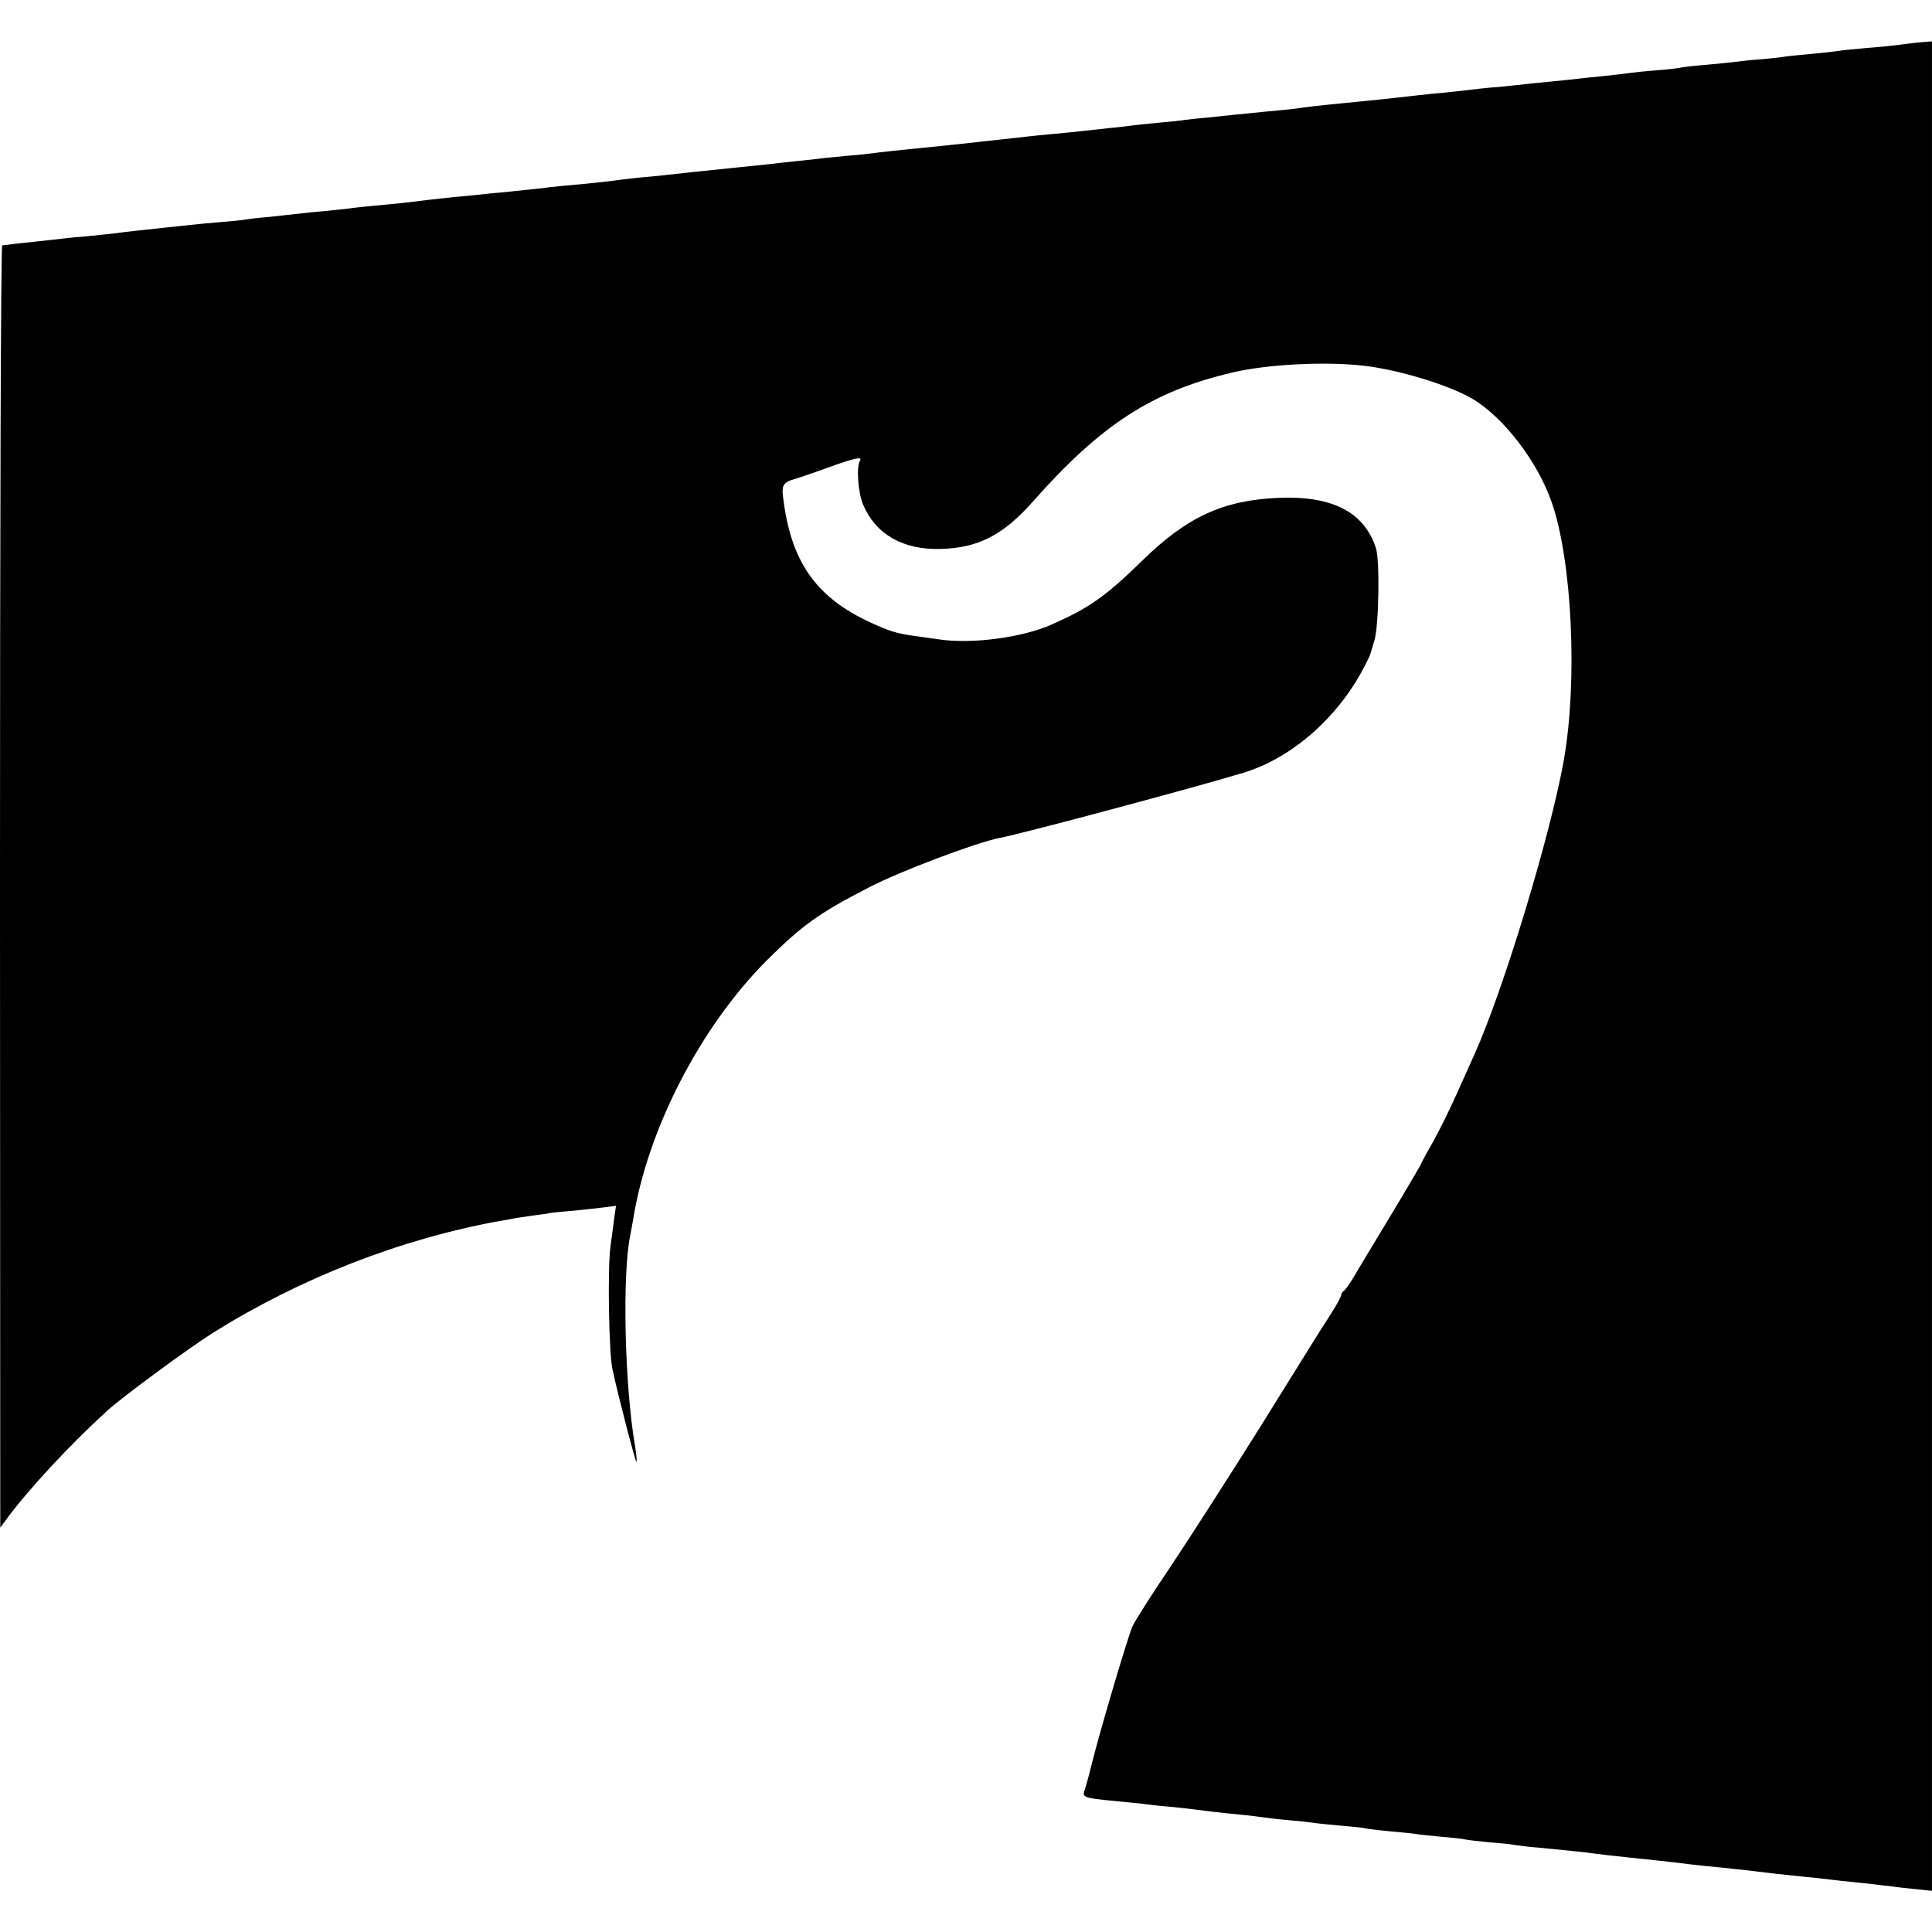
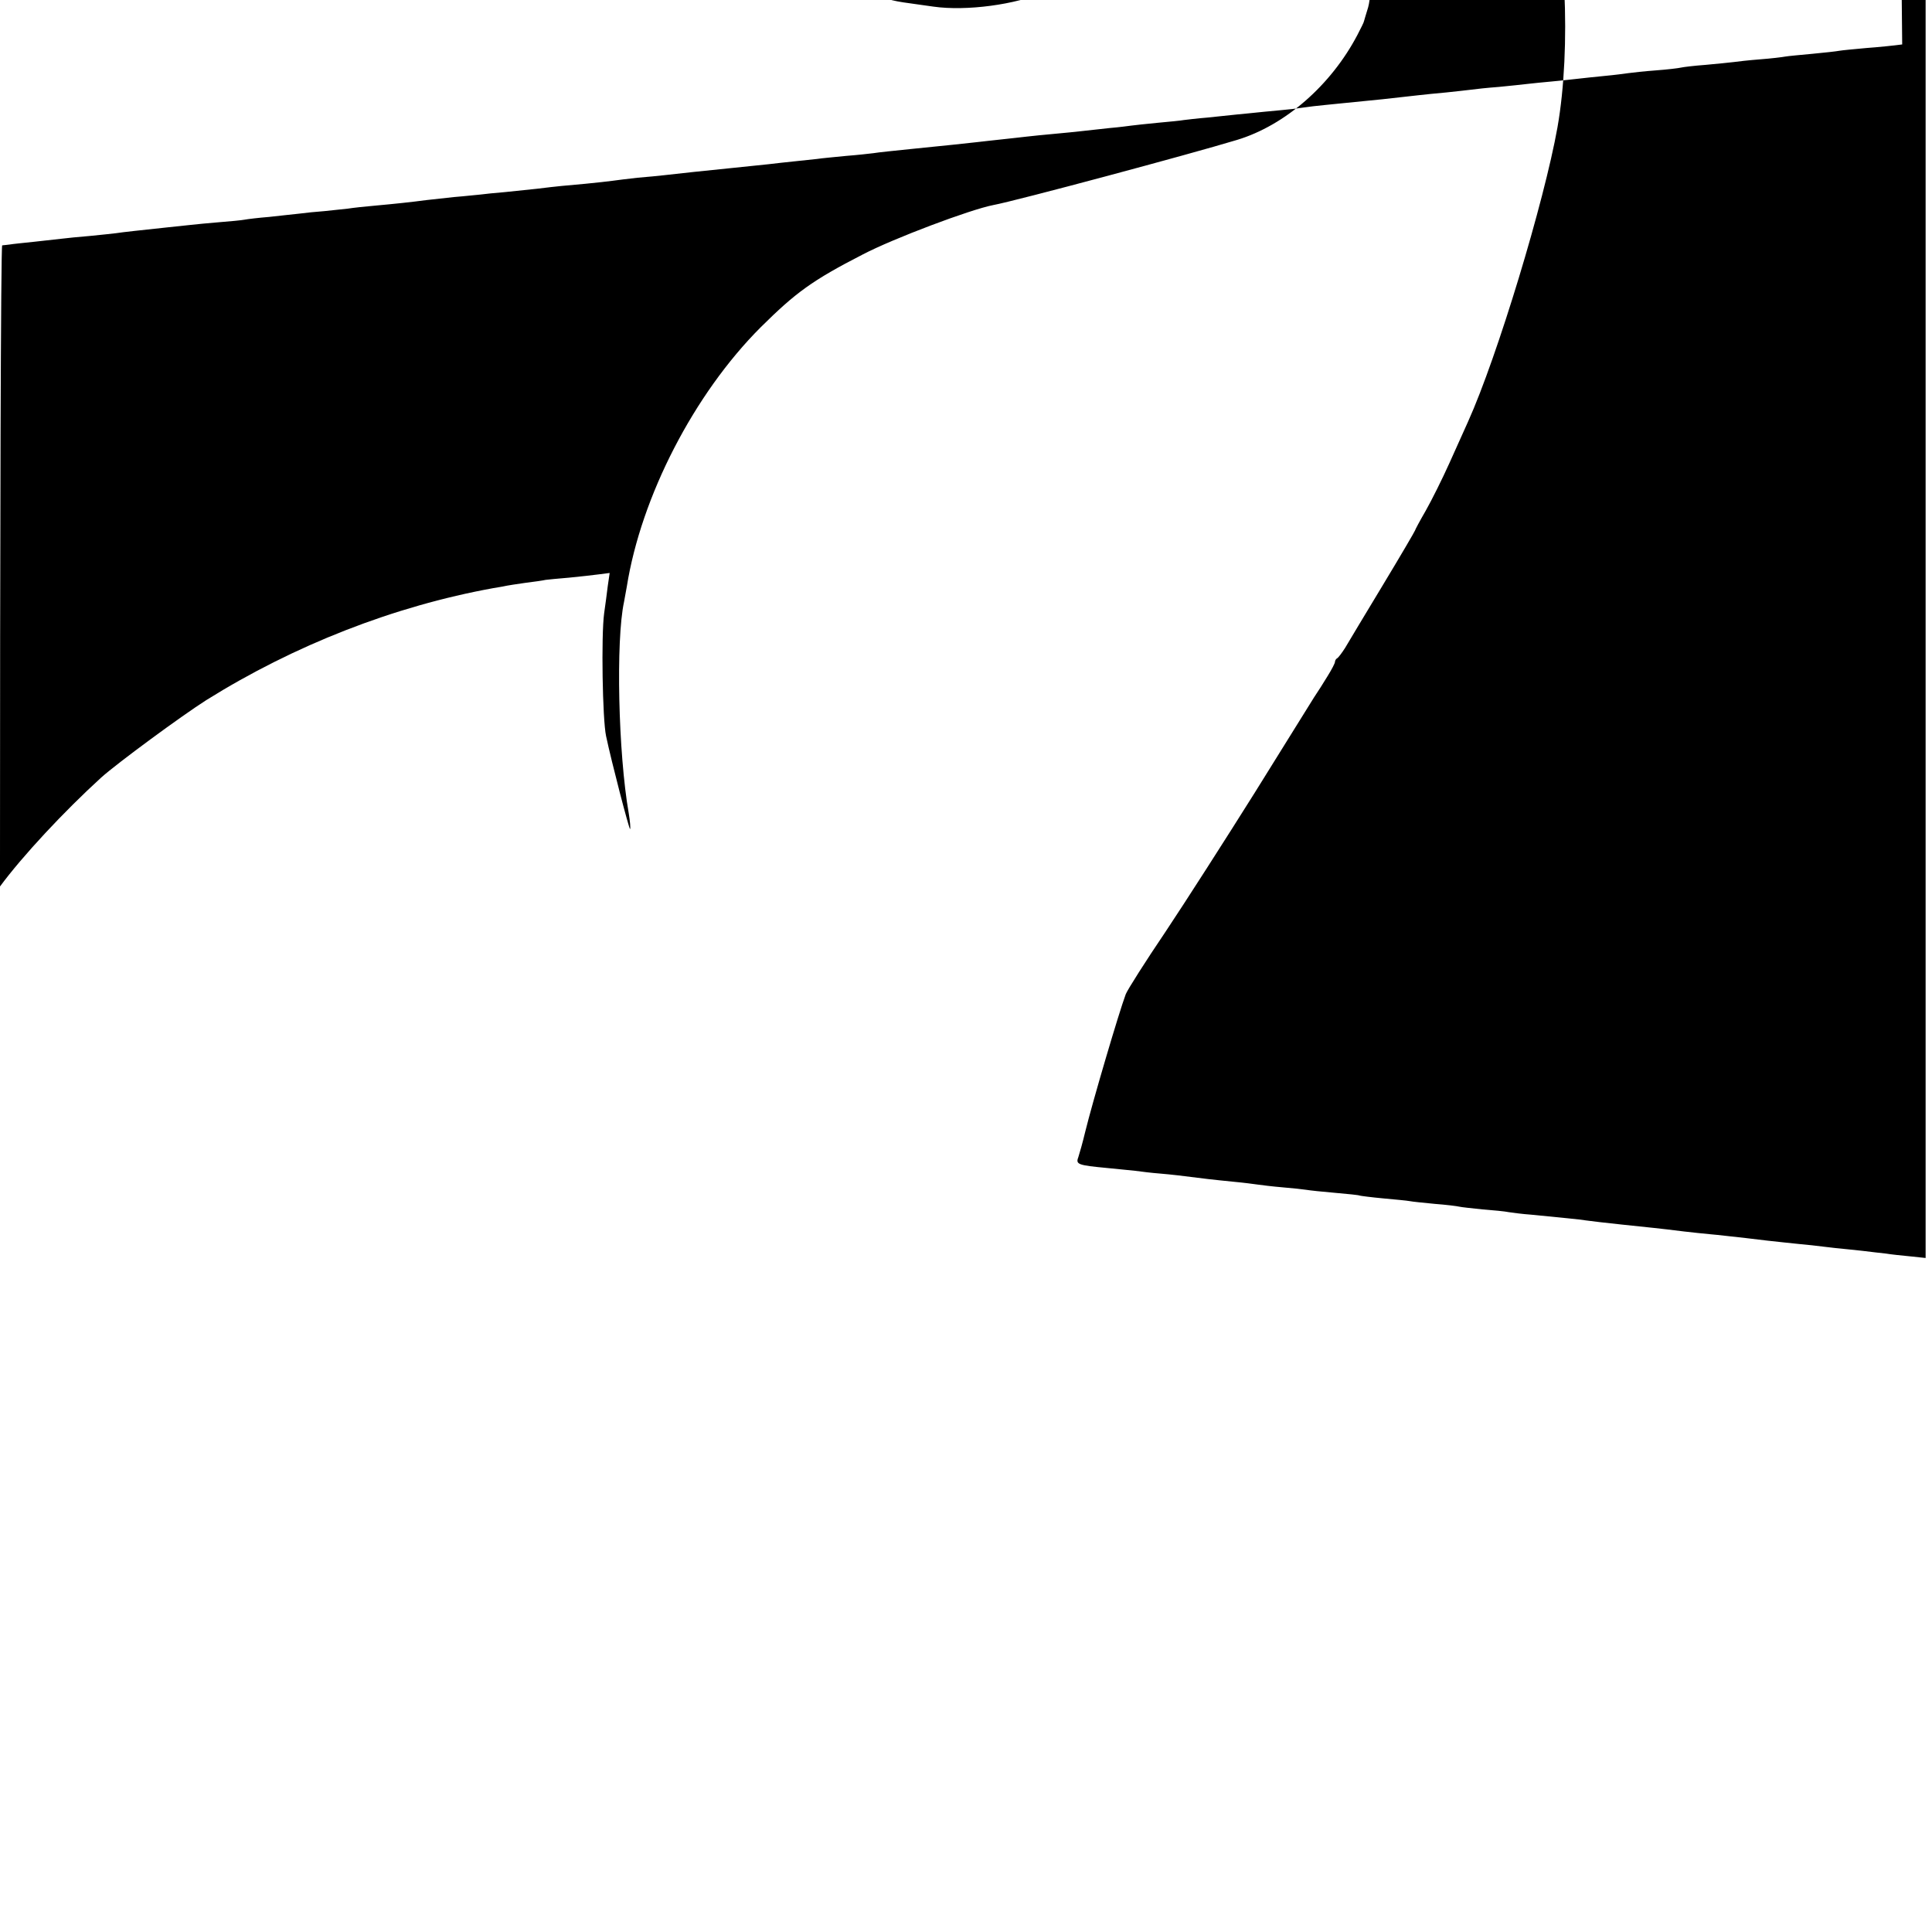
<svg xmlns="http://www.w3.org/2000/svg" version="1.0" width="700pt" height="700pt" viewBox="0 0 700 700" preserveAspectRatio="xMidYMid meet">
  <g transform="translate(0,700) scale(0.1,-0.1)" fill="#000000" stroke="none">
-     <path d="M6892 6839 c-29 -4 -88 -10 -130 -13 -43 -4 -87 -8 -98 -10 -10 -2 -55 -7 -98 -11 -43 -4 -87 -8 -98 -10 -10 -2 -51 -7 -91 -10 -39 -3 -83 -8 -97 -10 -14 -2 -59 -6 -100 -10 -41 -3 -82 -8 -90 -10 -8 -2 -49 -7 -90 -10 -41 -3 -86 -8 -100 -10 -14 -2 -52 -7 -85 -10 -33 -3 -76 -8 -95 -10 -19 -2 -62 -7 -95 -10 -33 -3 -73 -7 -90 -9 -16 -2 -64 -7 -105 -11 -41 -3 -86 -8 -100 -10 -14 -2 -54 -6 -90 -10 -36 -3 -81 -8 -100 -10 -121 -14 -133 -15 -285 -30 -33 -3 -77 -8 -97 -10 -21 -3 -55 -7 -75 -10 -21 -2 -67 -7 -103 -10 -36 -4 -81 -8 -100 -10 -19 -2 -66 -7 -105 -11 -38 -3 -77 -8 -86 -9 -9 -2 -52 -6 -95 -10 -43 -4 -86 -9 -94 -10 -8 -1 -44 -6 -80 -9 -36 -4 -81 -9 -100 -11 -19 -2 -64 -7 -100 -10 -36 -3 -81 -8 -100 -10 -19 -2 -60 -7 -90 -10 -30 -3 -71 -8 -90 -10 -45 -5 -109 -12 -240 -25 -58 -6 -118 -12 -135 -15 -16 -2 -61 -7 -100 -10 -38 -4 -86 -8 -105 -11 -19 -2 -57 -6 -85 -9 -27 -3 -68 -7 -90 -10 -22 -2 -87 -9 -145 -15 -99 -10 -165 -17 -235 -25 -16 -2 -59 -6 -95 -9 -36 -4 -76 -9 -90 -11 -14 -2 -59 -7 -100 -11 -78 -7 -93 -8 -175 -18 -27 -3 -79 -8 -115 -12 -36 -3 -76 -7 -90 -9 -14 -1 -56 -6 -95 -9 -38 -4 -83 -9 -100 -11 -52 -7 -118 -14 -185 -20 -36 -3 -81 -8 -100 -11 -20 -2 -58 -6 -85 -9 -28 -2 -68 -6 -90 -9 -22 -2 -71 -8 -110 -12 -38 -3 -79 -8 -89 -10 -10 -2 -51 -6 -90 -9 -39 -3 -87 -8 -106 -10 -19 -2 -57 -6 -85 -9 -93 -10 -160 -17 -185 -21 -14 -2 -57 -6 -95 -10 -39 -3 -85 -8 -102 -10 -17 -2 -62 -7 -99 -11 -38 -4 -78 -8 -89 -10 -11 -1 -23 -3 -27 -3 -5 -1 -8 -1046 -8 -2323 l1 -2323 22 30 c81 110 232 272 367 395 58 52 289 222 380 280 320 200 682 341 1040 406 25 4 47 8 50 9 3 1 32 5 65 10 33 4 67 9 75 11 8 1 47 5 85 8 39 4 87 9 108 12 l39 5 -7 -48 c-3 -26 -9 -70 -13 -98 -11 -81 -6 -385 7 -445 20 -95 84 -340 87 -337 2 2 0 28 -5 58 -38 217 -47 626 -17 765 2 12 7 37 10 55 52 327 244 699 485 940 127 126 187 170 370 264 111 58 390 163 473 179 81 15 708 183 883 236 175 53 341 199 436 380 13 25 24 47 24 50 1 3 7 25 15 50 16 54 20 292 5 335 -43 131 -160 190 -356 181 -199 -9 -330 -70 -491 -228 -132 -129 -192 -171 -328 -231 -106 -47 -286 -71 -405 -54 -27 4 -66 9 -85 12 -69 9 -95 17 -167 50 -199 92 -289 223 -316 457 -5 39 3 51 38 61 11 3 65 21 120 41 102 37 131 43 121 27 -14 -22 -7 -119 12 -161 46 -107 145 -163 281 -159 136 4 225 50 332 170 248 281 434 401 723 469 126 30 336 41 476 25 126 -14 310 -70 395 -120 113 -67 235 -226 287 -374 74 -212 95 -648 44 -936 -48 -269 -218 -831 -324 -1066 -11 -24 -41 -91 -67 -149 -26 -58 -65 -136 -86 -173 -22 -38 -39 -70 -39 -72 0 -2 -52 -91 -116 -197 -64 -106 -126 -209 -137 -228 -12 -19 -25 -36 -29 -38 -4 -2 -8 -8 -8 -13 0 -5 -12 -28 -27 -52 -14 -23 -36 -58 -49 -77 -12 -19 -108 -174 -214 -344 -106 -169 -252 -397 -324 -505 -73 -108 -137 -209 -144 -226 -25 -67 -120 -389 -147 -499 -9 -38 -21 -80 -25 -92 -10 -26 -1 -29 105 -39 33 -3 78 -8 100 -10 22 -3 63 -8 90 -10 46 -4 72 -7 175 -20 19 -2 62 -7 95 -10 33 -3 71 -8 85 -10 14 -2 54 -7 90 -10 36 -3 74 -7 86 -9 11 -2 58 -7 105 -11 46 -4 86 -8 89 -10 3 -1 41 -6 84 -10 43 -4 87 -8 97 -10 9 -2 50 -6 91 -10 40 -3 80 -8 88 -10 8 -2 47 -6 85 -10 39 -3 81 -7 95 -10 14 -2 50 -7 80 -9 111 -11 176 -17 200 -21 14 -2 72 -9 130 -15 104 -11 129 -13 225 -25 28 -3 70 -8 95 -10 25 -2 83 -9 130 -14 47 -6 110 -13 140 -16 30 -3 74 -8 98 -10 23 -3 61 -7 85 -10 23 -2 67 -7 97 -10 30 -4 69 -8 86 -10 17 -3 56 -7 87 -10 l57 -6 0 3350 0 3351 -27 -2 c-16 -1 -52 -5 -81 -9z" />
+     <path d="M6892 6839 c-29 -4 -88 -10 -130 -13 -43 -4 -87 -8 -98 -10 -10 -2 -55 -7 -98 -11 -43 -4 -87 -8 -98 -10 -10 -2 -51 -7 -91 -10 -39 -3 -83 -8 -97 -10 -14 -2 -59 -6 -100 -10 -41 -3 -82 -8 -90 -10 -8 -2 -49 -7 -90 -10 -41 -3 -86 -8 -100 -10 -14 -2 -52 -7 -85 -10 -33 -3 -76 -8 -95 -10 -19 -2 -62 -7 -95 -10 -33 -3 -73 -7 -90 -9 -16 -2 -64 -7 -105 -11 -41 -3 -86 -8 -100 -10 -14 -2 -54 -6 -90 -10 -36 -3 -81 -8 -100 -10 -121 -14 -133 -15 -285 -30 -33 -3 -77 -8 -97 -10 -21 -3 -55 -7 -75 -10 -21 -2 -67 -7 -103 -10 -36 -4 -81 -8 -100 -10 -19 -2 -66 -7 -105 -11 -38 -3 -77 -8 -86 -9 -9 -2 -52 -6 -95 -10 -43 -4 -86 -9 -94 -10 -8 -1 -44 -6 -80 -9 -36 -4 -81 -9 -100 -11 -19 -2 -64 -7 -100 -10 -36 -3 -81 -8 -100 -10 -19 -2 -60 -7 -90 -10 -30 -3 -71 -8 -90 -10 -45 -5 -109 -12 -240 -25 -58 -6 -118 -12 -135 -15 -16 -2 -61 -7 -100 -10 -38 -4 -86 -8 -105 -11 -19 -2 -57 -6 -85 -9 -27 -3 -68 -7 -90 -10 -22 -2 -87 -9 -145 -15 -99 -10 -165 -17 -235 -25 -16 -2 -59 -6 -95 -9 -36 -4 -76 -9 -90 -11 -14 -2 -59 -7 -100 -11 -78 -7 -93 -8 -175 -18 -27 -3 -79 -8 -115 -12 -36 -3 -76 -7 -90 -9 -14 -1 -56 -6 -95 -9 -38 -4 -83 -9 -100 -11 -52 -7 -118 -14 -185 -20 -36 -3 -81 -8 -100 -11 -20 -2 -58 -6 -85 -9 -28 -2 -68 -6 -90 -9 -22 -2 -71 -8 -110 -12 -38 -3 -79 -8 -89 -10 -10 -2 -51 -6 -90 -9 -39 -3 -87 -8 -106 -10 -19 -2 -57 -6 -85 -9 -93 -10 -160 -17 -185 -21 -14 -2 -57 -6 -95 -10 -39 -3 -85 -8 -102 -10 -17 -2 -62 -7 -99 -11 -38 -4 -78 -8 -89 -10 -11 -1 -23 -3 -27 -3 -5 -1 -8 -1046 -8 -2323 c81 110 232 272 367 395 58 52 289 222 380 280 320 200 682 341 1040 406 25 4 47 8 50 9 3 1 32 5 65 10 33 4 67 9 75 11 8 1 47 5 85 8 39 4 87 9 108 12 l39 5 -7 -48 c-3 -26 -9 -70 -13 -98 -11 -81 -6 -385 7 -445 20 -95 84 -340 87 -337 2 2 0 28 -5 58 -38 217 -47 626 -17 765 2 12 7 37 10 55 52 327 244 699 485 940 127 126 187 170 370 264 111 58 390 163 473 179 81 15 708 183 883 236 175 53 341 199 436 380 13 25 24 47 24 50 1 3 7 25 15 50 16 54 20 292 5 335 -43 131 -160 190 -356 181 -199 -9 -330 -70 -491 -228 -132 -129 -192 -171 -328 -231 -106 -47 -286 -71 -405 -54 -27 4 -66 9 -85 12 -69 9 -95 17 -167 50 -199 92 -289 223 -316 457 -5 39 3 51 38 61 11 3 65 21 120 41 102 37 131 43 121 27 -14 -22 -7 -119 12 -161 46 -107 145 -163 281 -159 136 4 225 50 332 170 248 281 434 401 723 469 126 30 336 41 476 25 126 -14 310 -70 395 -120 113 -67 235 -226 287 -374 74 -212 95 -648 44 -936 -48 -269 -218 -831 -324 -1066 -11 -24 -41 -91 -67 -149 -26 -58 -65 -136 -86 -173 -22 -38 -39 -70 -39 -72 0 -2 -52 -91 -116 -197 -64 -106 -126 -209 -137 -228 -12 -19 -25 -36 -29 -38 -4 -2 -8 -8 -8 -13 0 -5 -12 -28 -27 -52 -14 -23 -36 -58 -49 -77 -12 -19 -108 -174 -214 -344 -106 -169 -252 -397 -324 -505 -73 -108 -137 -209 -144 -226 -25 -67 -120 -389 -147 -499 -9 -38 -21 -80 -25 -92 -10 -26 -1 -29 105 -39 33 -3 78 -8 100 -10 22 -3 63 -8 90 -10 46 -4 72 -7 175 -20 19 -2 62 -7 95 -10 33 -3 71 -8 85 -10 14 -2 54 -7 90 -10 36 -3 74 -7 86 -9 11 -2 58 -7 105 -11 46 -4 86 -8 89 -10 3 -1 41 -6 84 -10 43 -4 87 -8 97 -10 9 -2 50 -6 91 -10 40 -3 80 -8 88 -10 8 -2 47 -6 85 -10 39 -3 81 -7 95 -10 14 -2 50 -7 80 -9 111 -11 176 -17 200 -21 14 -2 72 -9 130 -15 104 -11 129 -13 225 -25 28 -3 70 -8 95 -10 25 -2 83 -9 130 -14 47 -6 110 -13 140 -16 30 -3 74 -8 98 -10 23 -3 61 -7 85 -10 23 -2 67 -7 97 -10 30 -4 69 -8 86 -10 17 -3 56 -7 87 -10 l57 -6 0 3350 0 3351 -27 -2 c-16 -1 -52 -5 -81 -9z" />
  </g>
</svg>